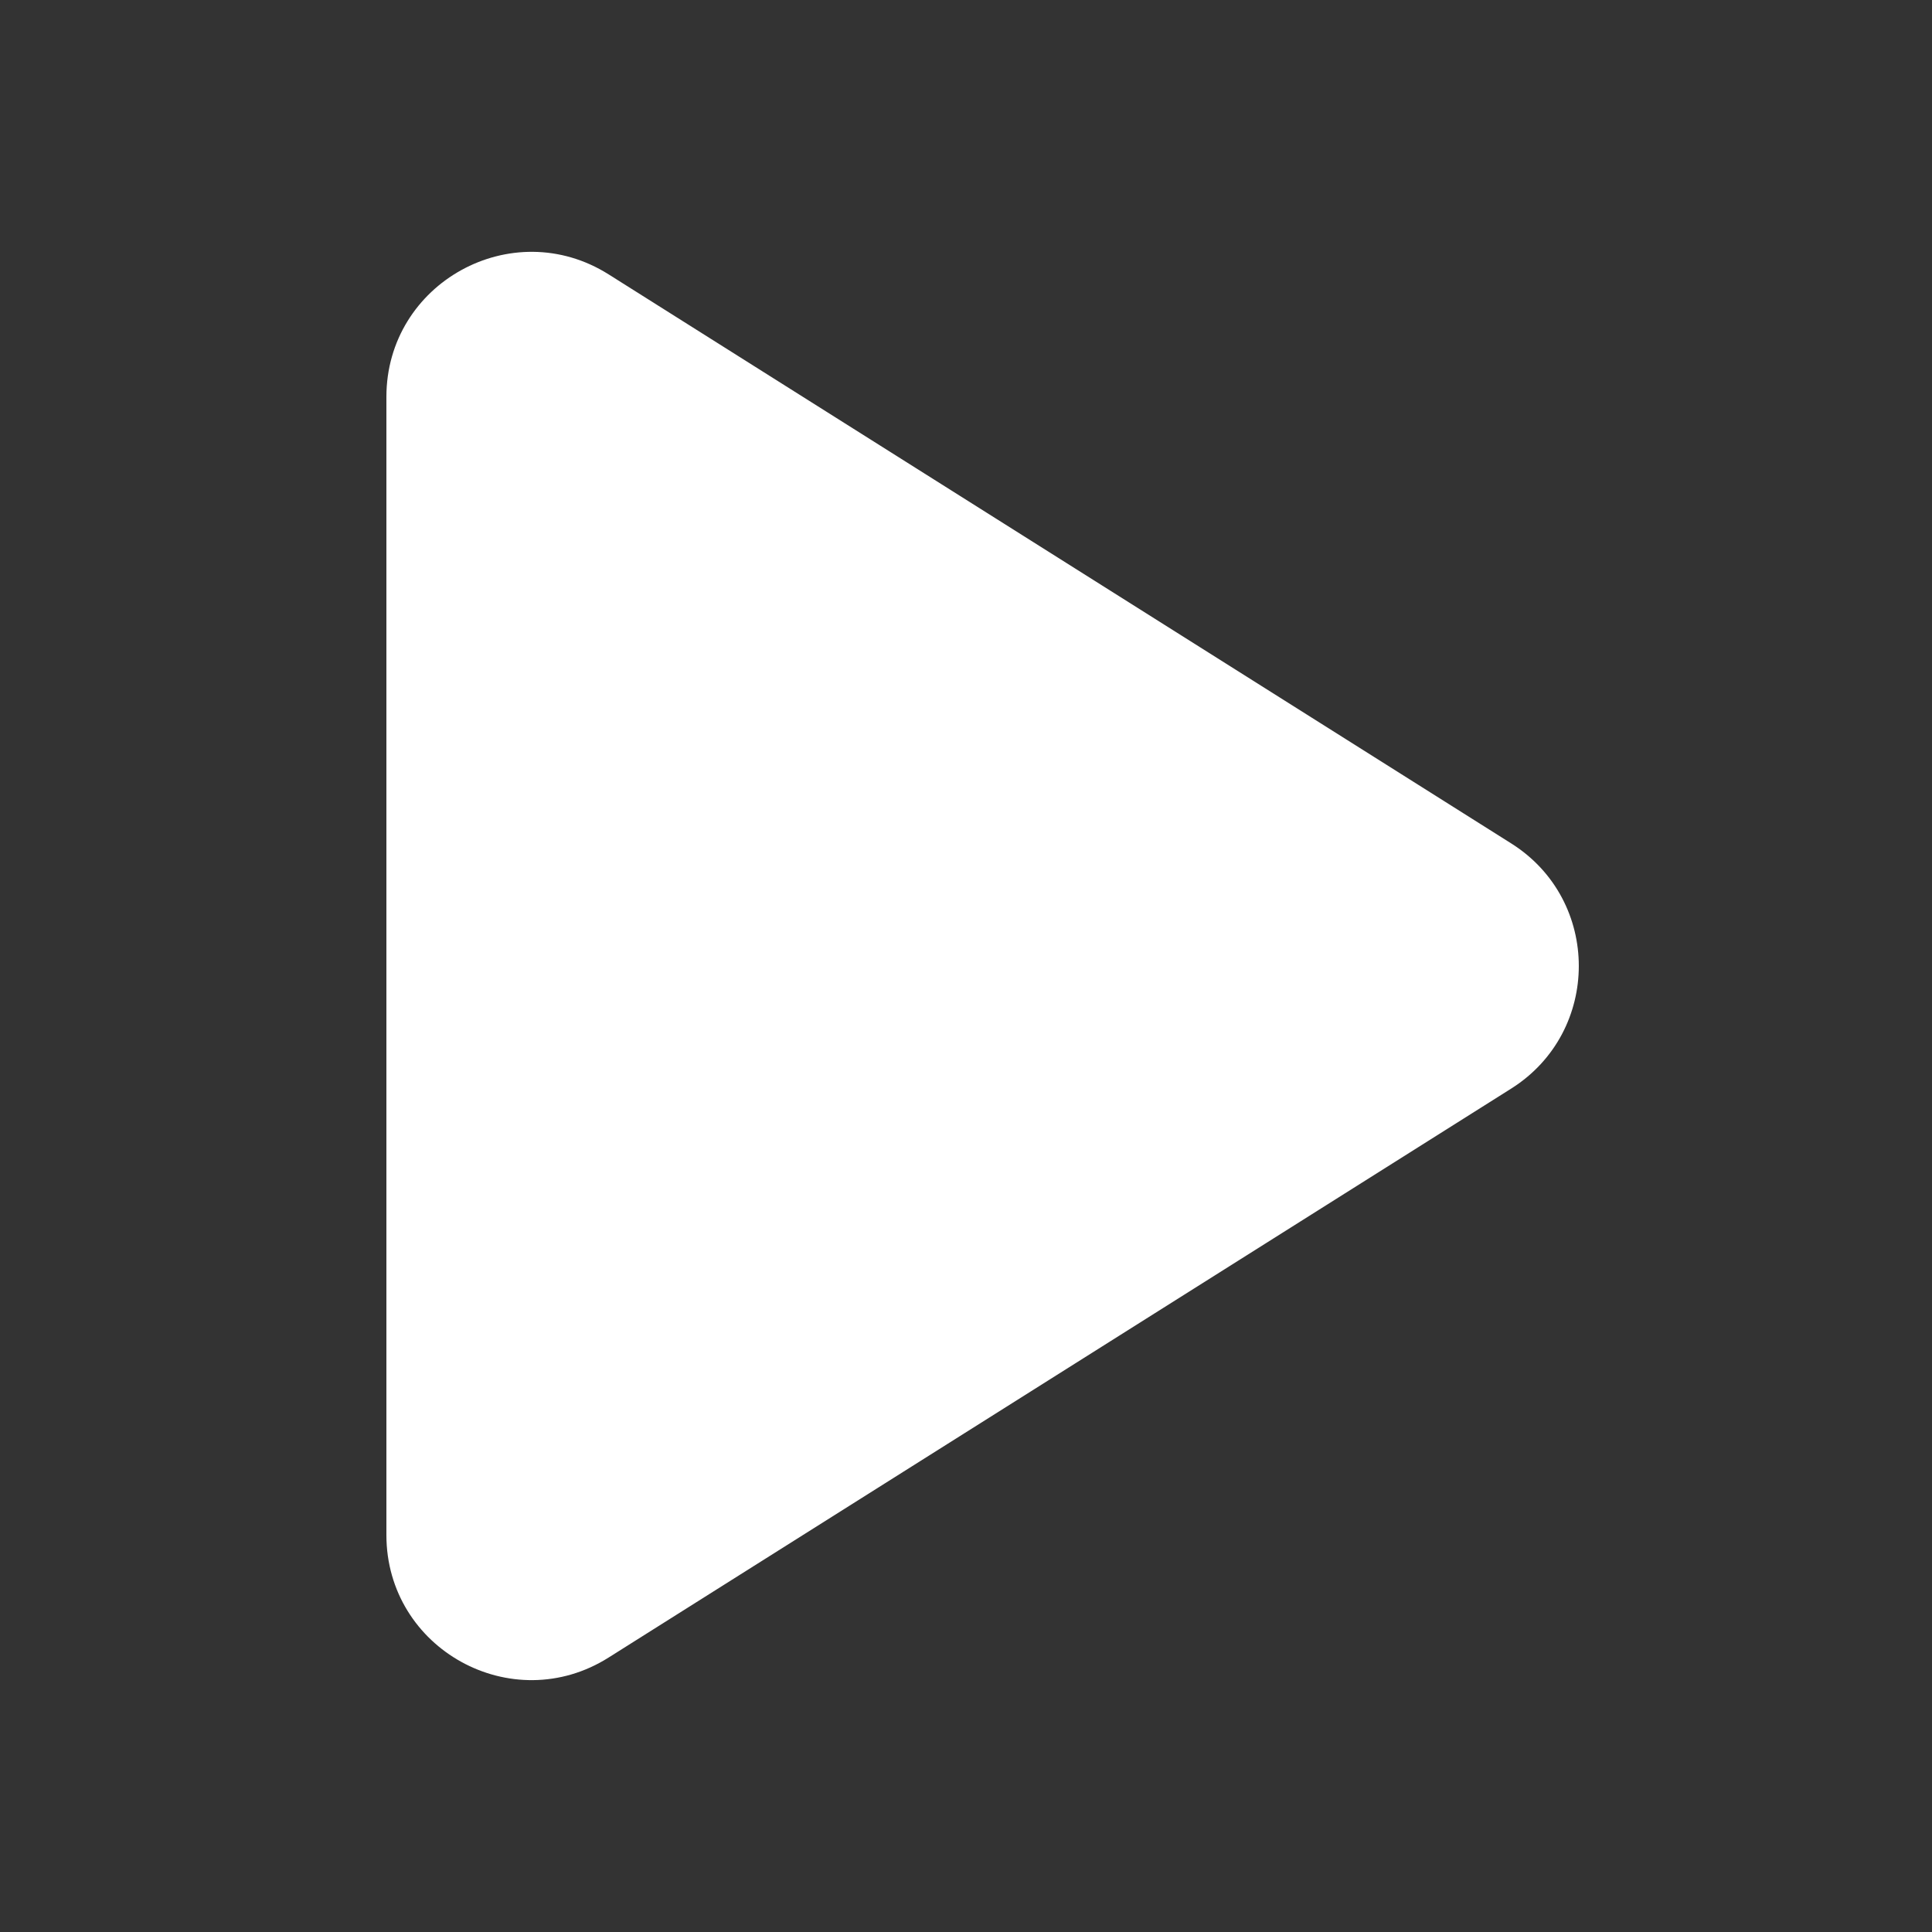
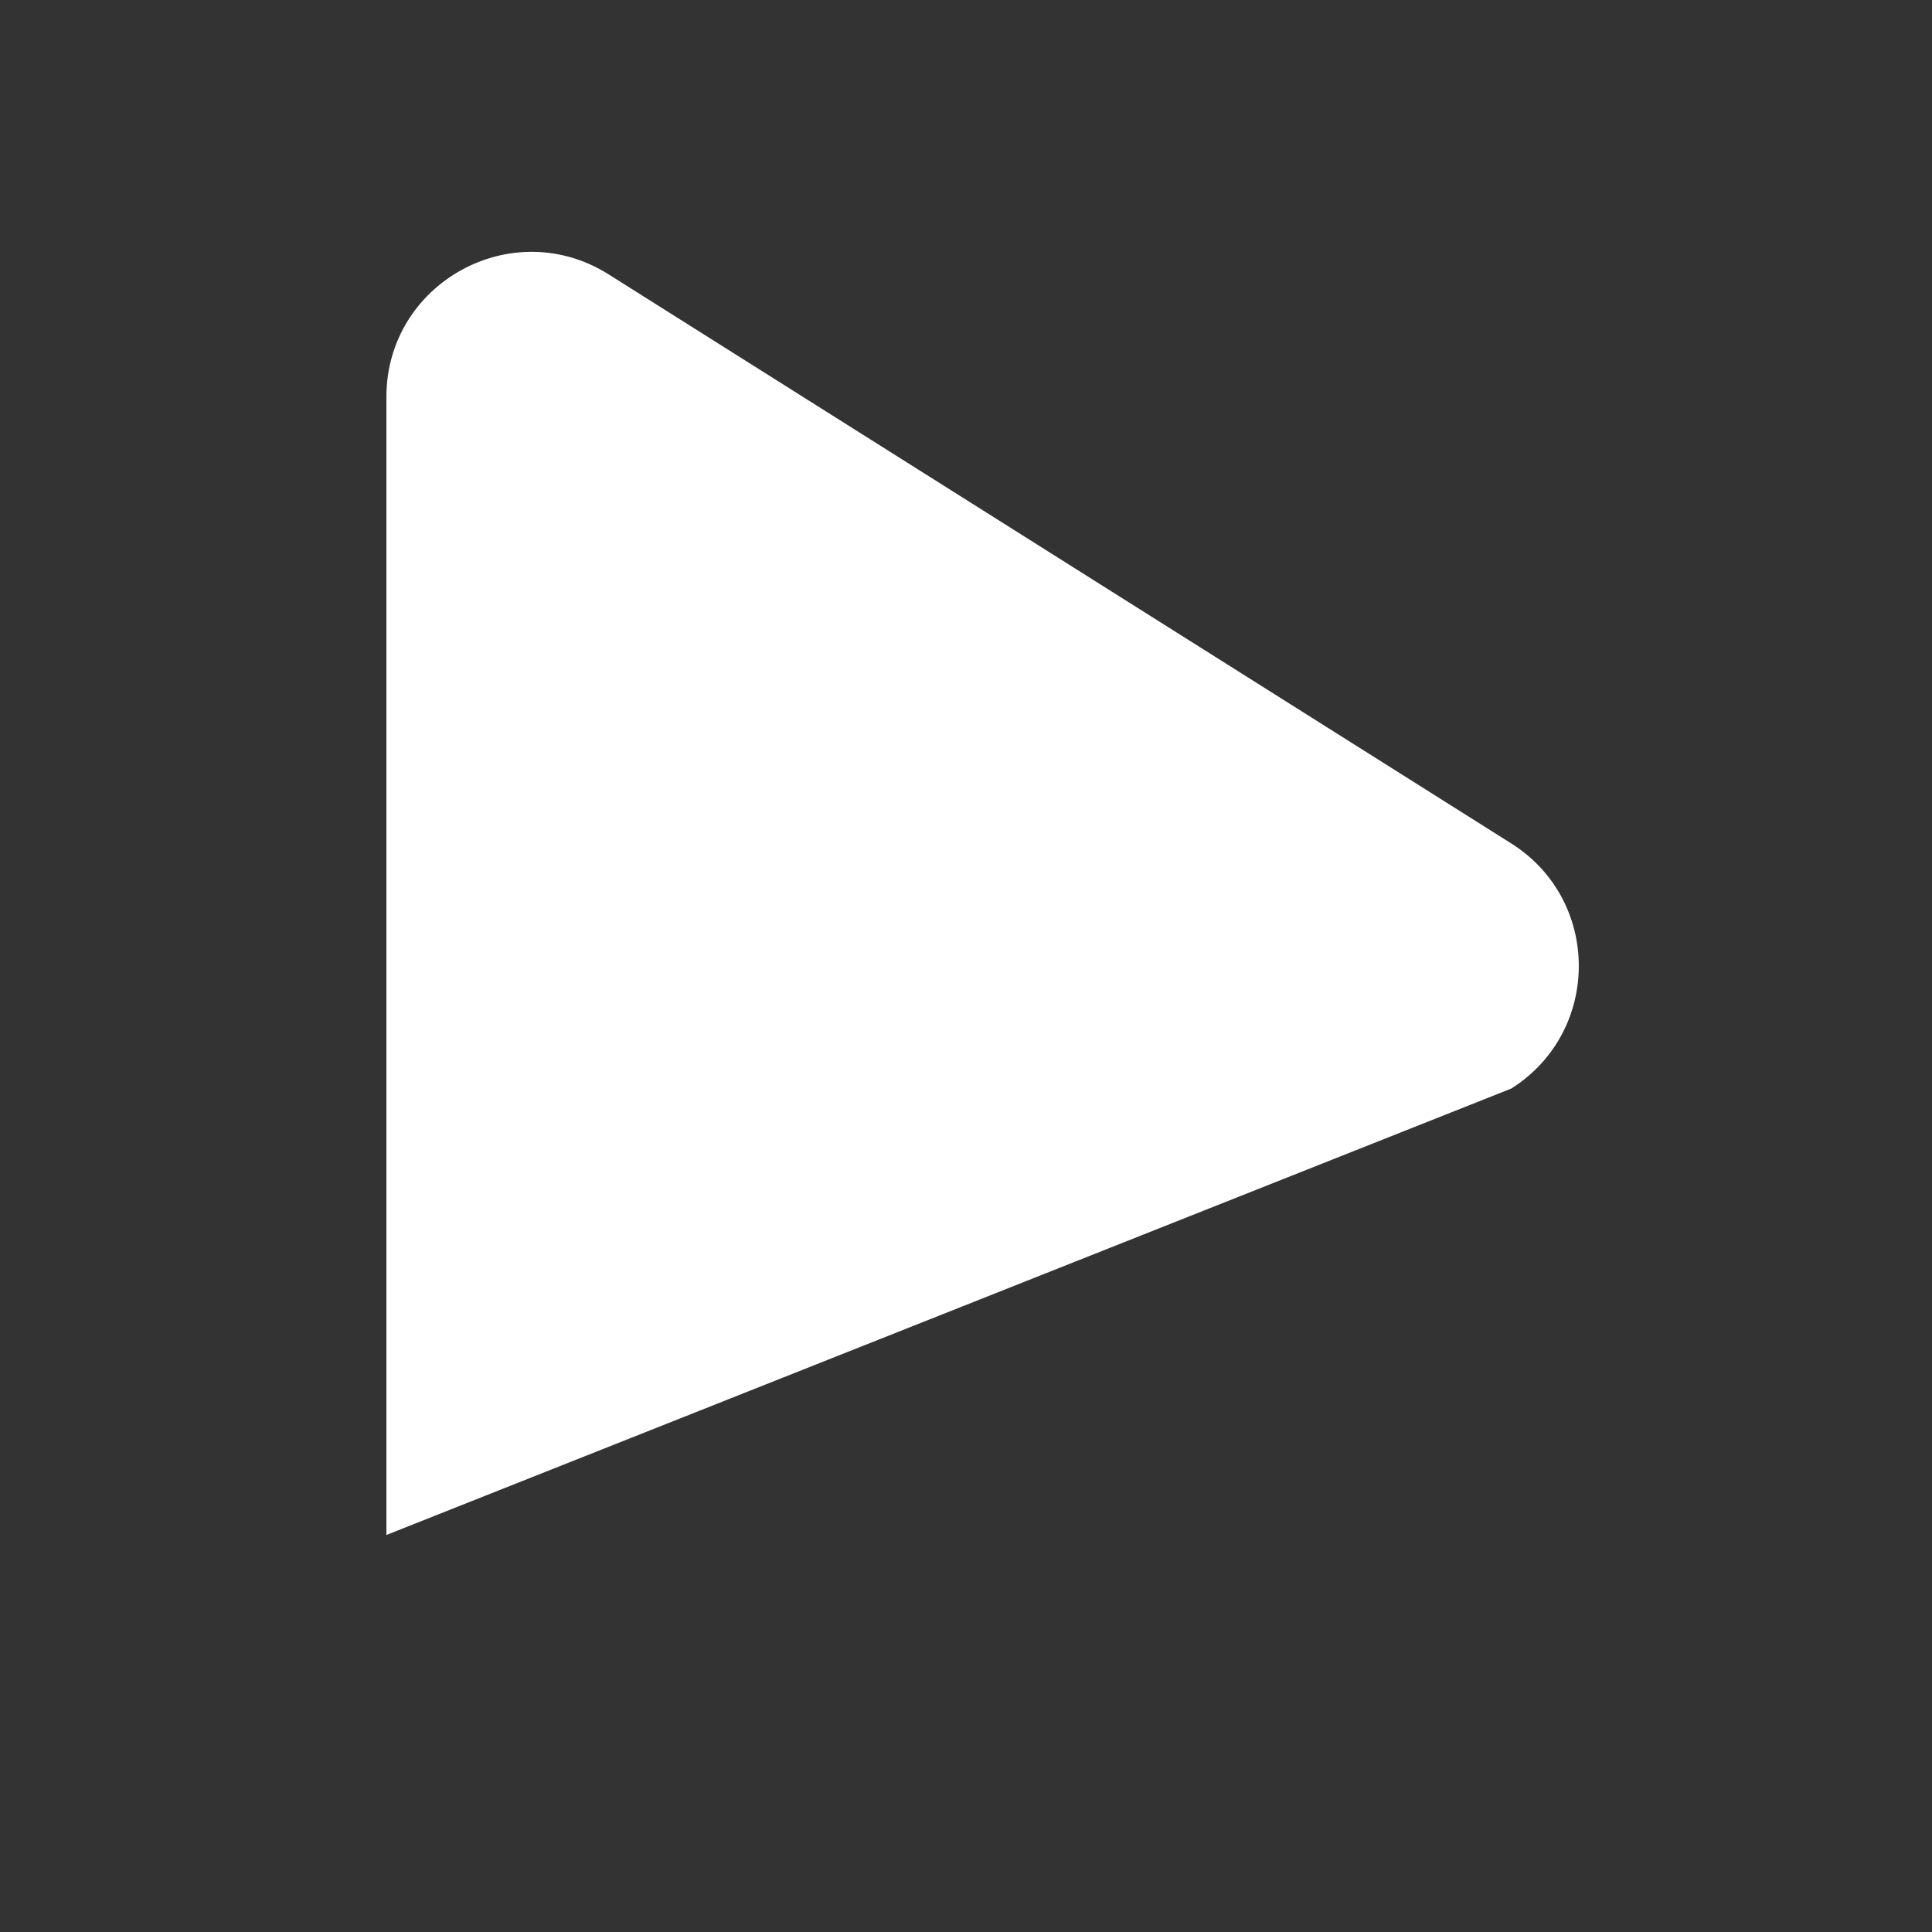
<svg xmlns="http://www.w3.org/2000/svg" width="20" height="20" viewBox="0 0 20 20" fill="none">
  <rect x="0" y="0" width="20" height="20" fill="#333333" stroke="none" />
-   <path d="M6.3 2.84C5.301 2.211 4 2.929 4 4.109V15.89C4 17.071 5.301 17.789 6.3 17.159L15.644 11.269C16.577 10.68 16.577 9.319 15.644 8.731L6.3 2.84Z" fill="white" />
+   <path d="M6.3 2.84C5.301 2.211 4 2.929 4 4.109V15.89L15.644 11.269C16.577 10.68 16.577 9.319 15.644 8.731L6.3 2.84Z" fill="white" />
</svg>